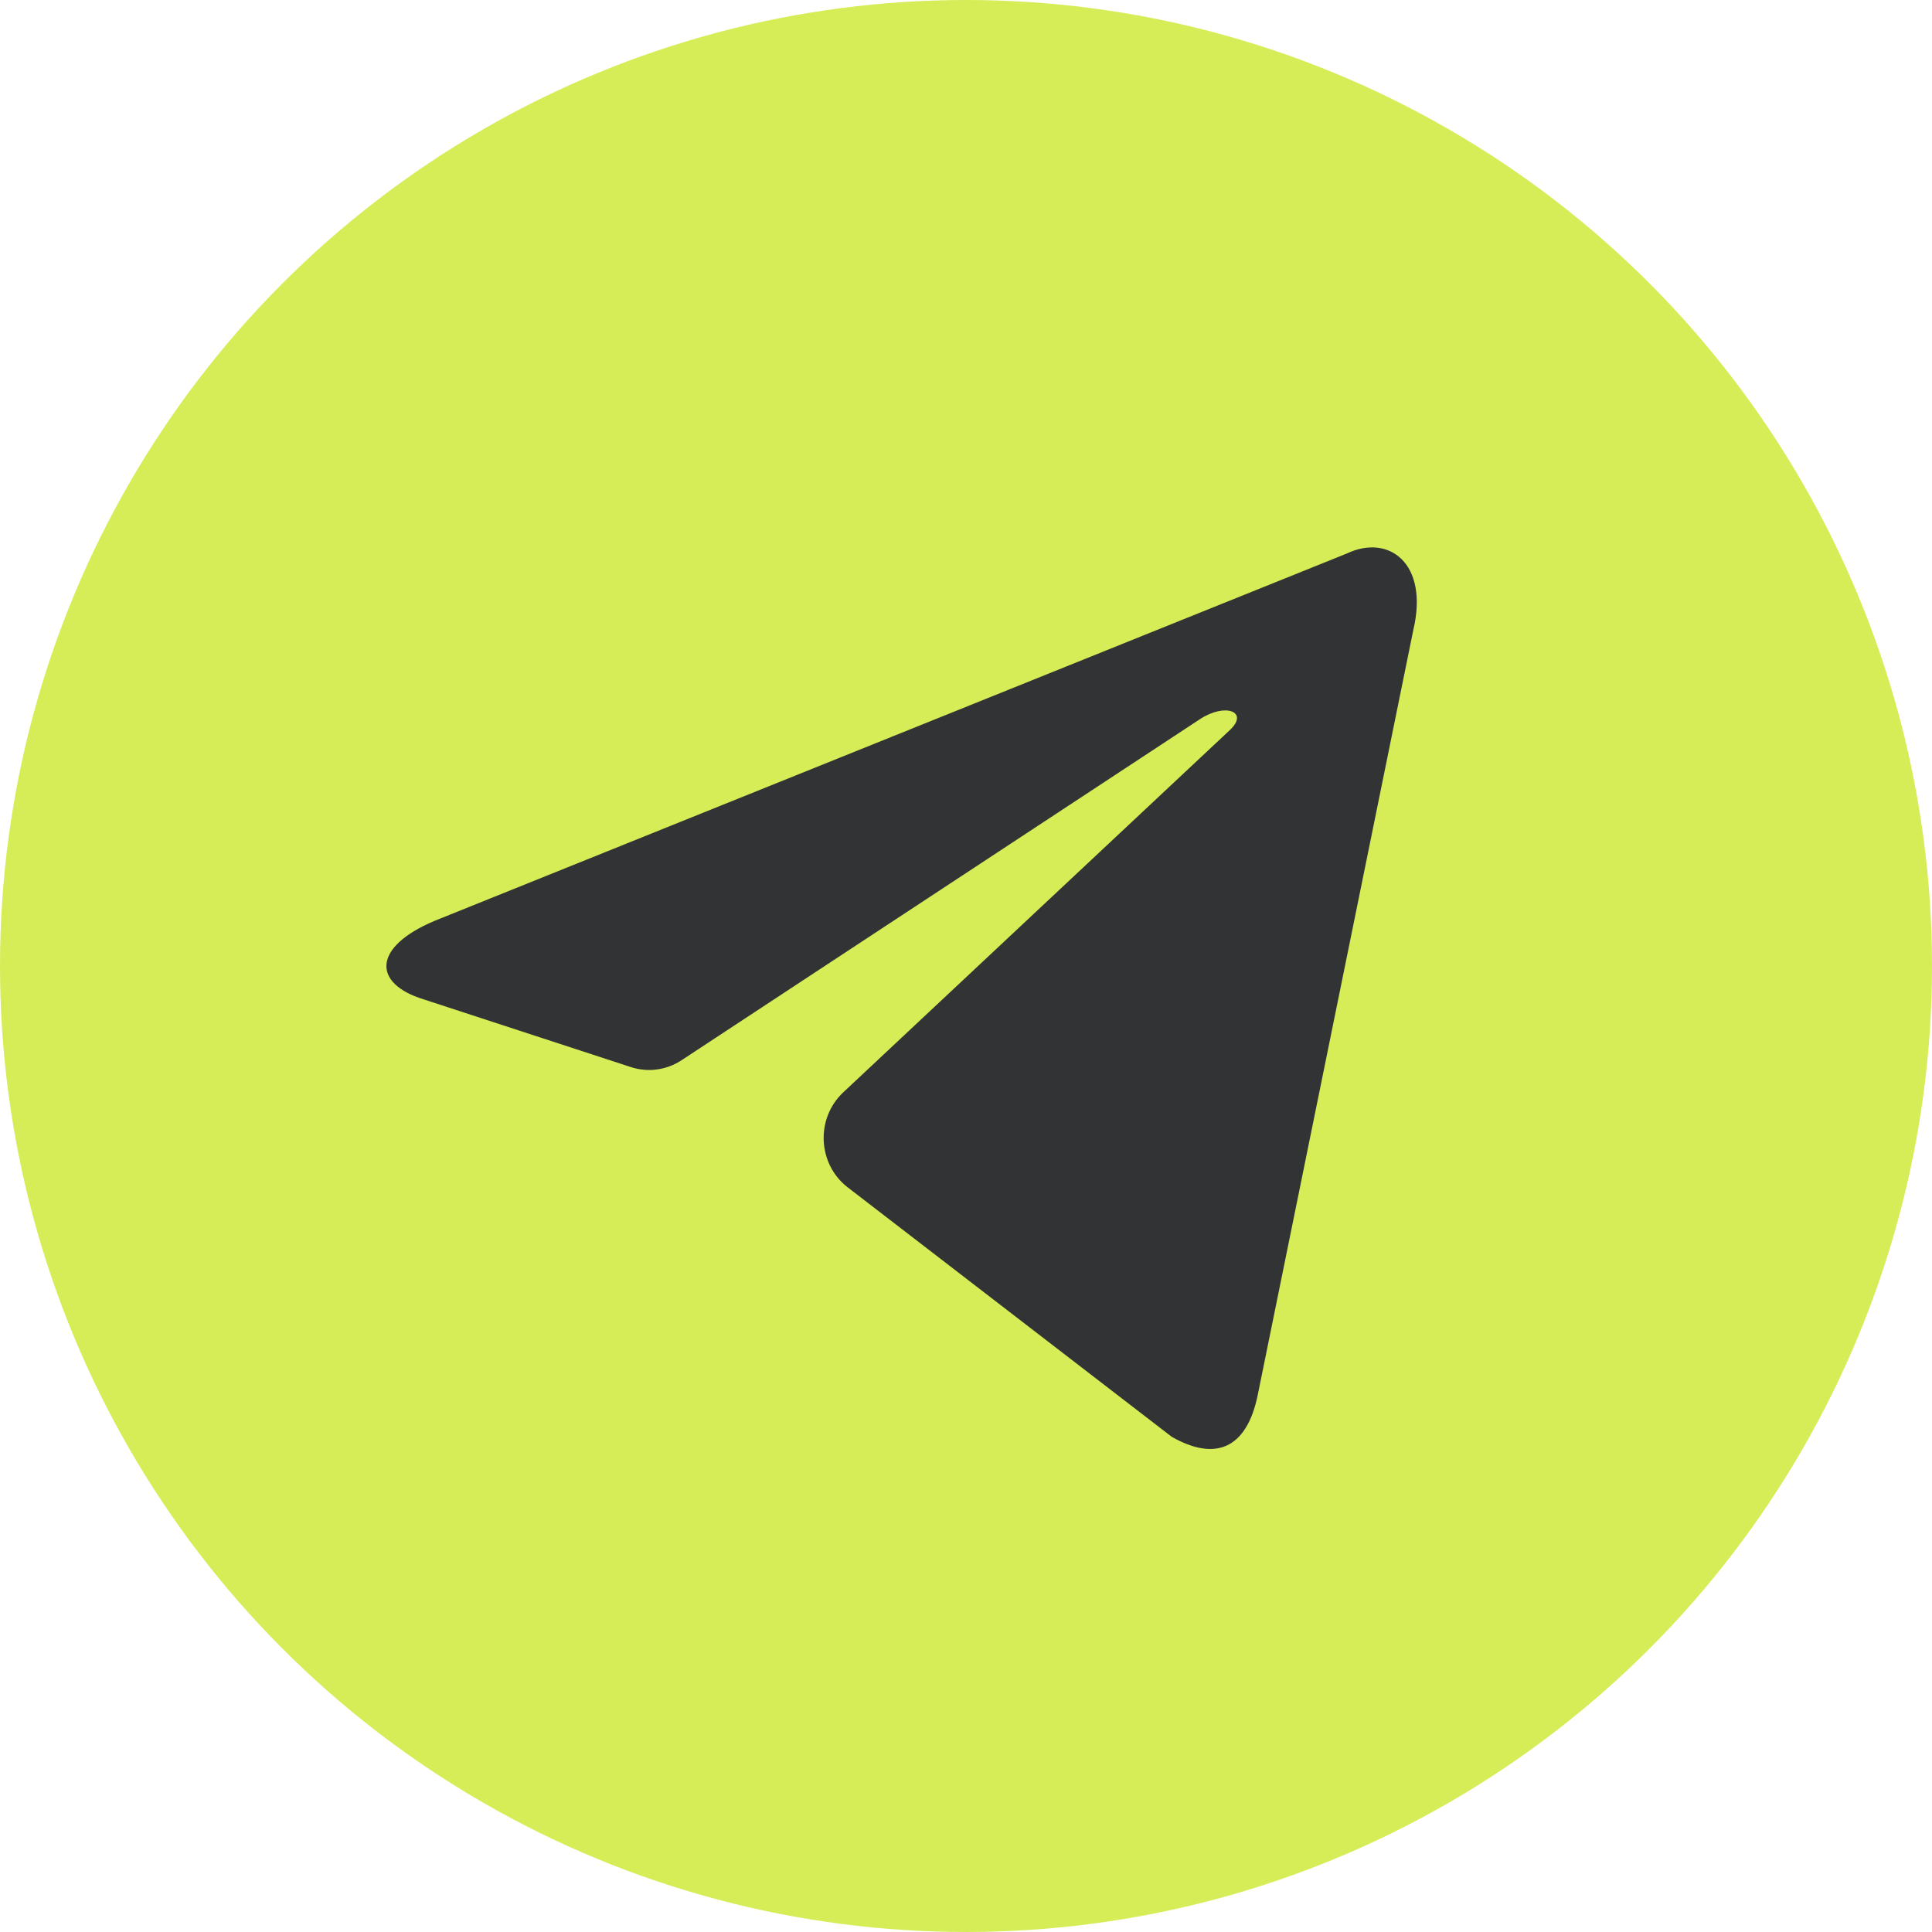
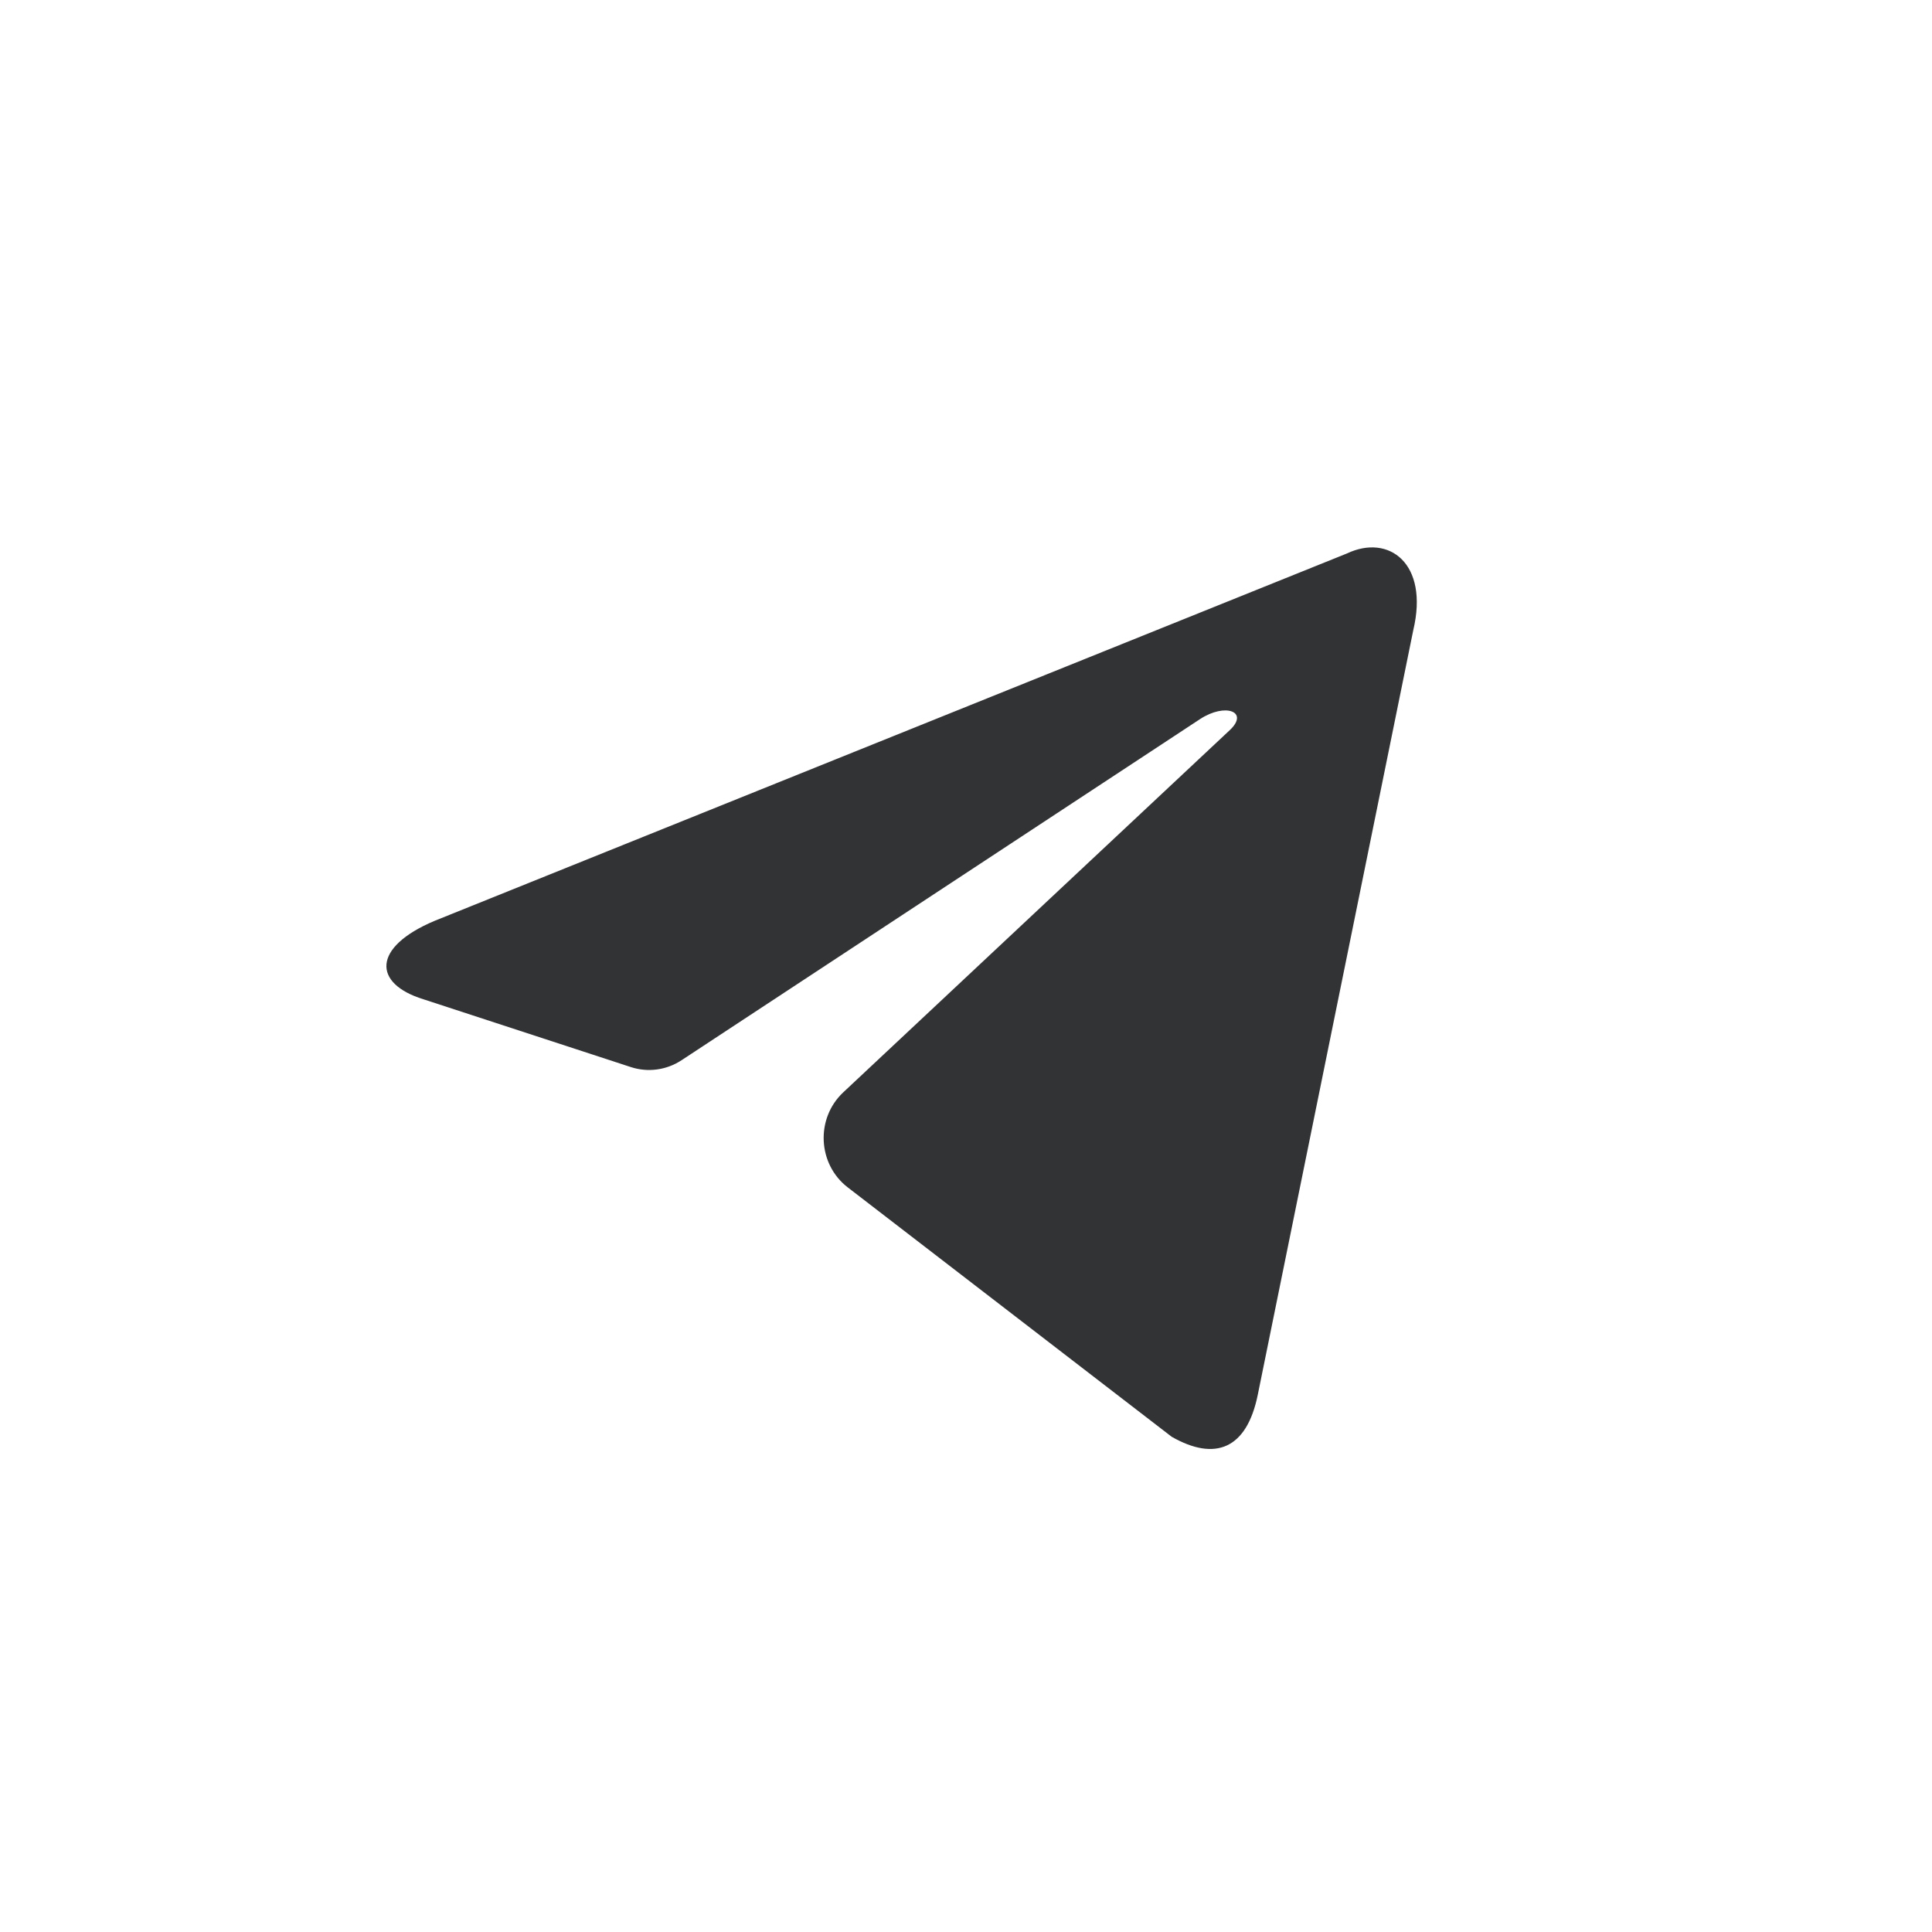
<svg xmlns="http://www.w3.org/2000/svg" width="50" height="50" viewBox="0 0 50 50" fill="none">
-   <circle cx="25" cy="25" r="25" fill="#D6ED58" />
  <path d="M21.823 28.27C21.103 28.945 21.158 30.128 21.939 30.729L30.324 37.184C31.448 37.824 32.265 37.504 32.551 36.097L36.576 16.306C36.985 14.579 35.943 13.811 34.86 14.323L11.241 23.834C9.627 24.517 9.647 25.455 10.955 25.86L16.327 27.616C16.768 27.76 17.248 27.695 17.638 27.439L31.059 18.609C31.713 18.183 32.326 18.417 31.836 18.887L21.823 28.27Z" fill="#313335" />
</svg>